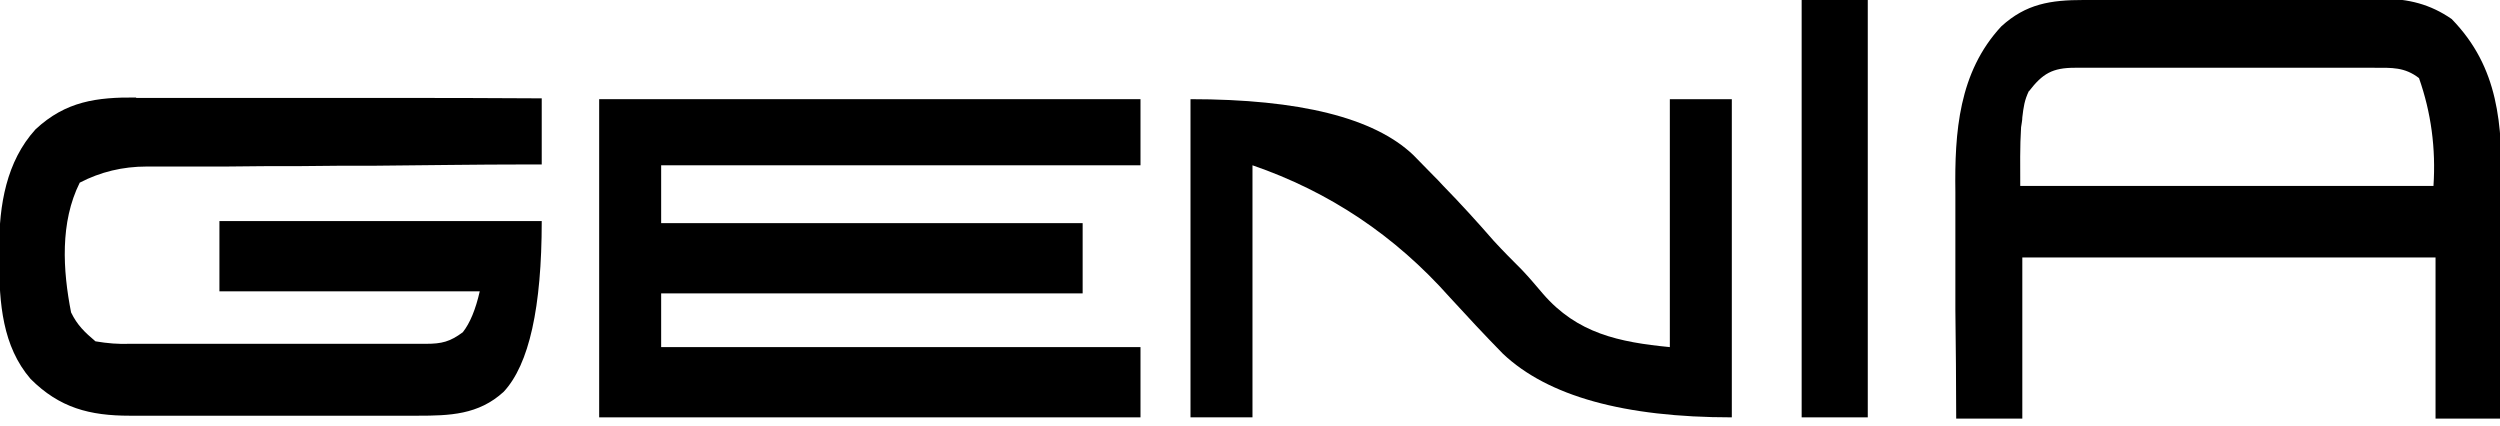
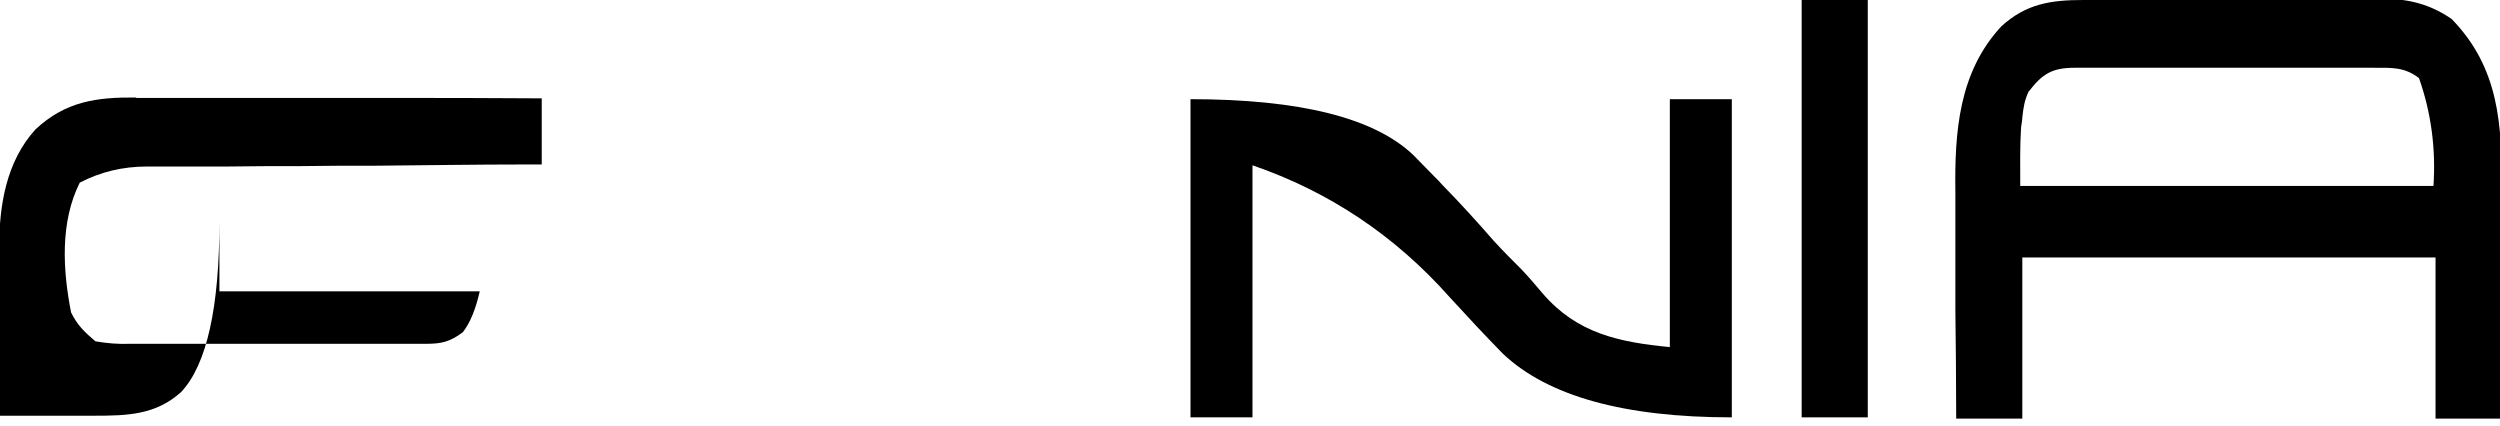
<svg xmlns="http://www.w3.org/2000/svg" id="_Слой_1" data-name="Слой_1" version="1.1" viewBox="0 0 605 103">
-   <path d="M145,24h131v16h-116v14h102v17h-102v13h116v17h-131V24Z" />
  <path d="M503.6-.3q1.3,0,2.6,0c2.8,0,5.6,0,8.4,0,1.9,0,3.9,0,5.8,0,4.1,0,8.1,0,12.2,0,5.2,0,10.4,0,15.6,0,4,0,8,0,12.1,0,1.9,0,3.8,0,5.8,0,2.7,0,5.4,0,8.1,0,.8,0,1.6,0,2.4,0,6.2,0,11.5,1.3,16.7,4.9,11.5,11.8,12.2,25.6,12.1,41.2,0,1.6,0,3.2,0,4.8,0,4.2,0,8.4,0,12.6,0,4.3,0,8.6,0,12.9,0,8.4,0,16.8,0,25.2h-16v-39h-100v39h-16c0-8.8-.1-17.5-.2-26.3,0-4.1,0-8.1,0-12.2,0-3.9,0-7.9,0-11.8,0-1.5,0-3,0-4.5-.2-14.5.8-29,11.1-40.1,6-5.5,12-6.4,19.9-6.4ZM491,22c-1.1,2.3-1.3,3.9-1.6,6.4,0,.8-.2,1.6-.3,2.4-.3,4.7-.2,9.5-.2,14.2h100q.9-13.6-3.5-26.1c-3.5-2.7-6.6-2.5-10.8-2.5q-1.3,0-2.5,0c-2.8,0-5.6,0-8.3,0-1.9,0-3.9,0-5.8,0-4.1,0-8.1,0-12.2,0-5.2,0-10.4,0-15.6,0-4,0-8,0-12,0-1.9,0-3.8,0-5.7,0-2.7,0-5.4,0-8,0q-1.2,0-2.4,0c-5.4,0-7.8,1.4-11.1,5.7Z" />
-   <path d="M32.9,23.7c1.1,0,2.1,0,3.2,0,3.5,0,7,0,10.5,0,2.4,0,4.9,0,7.3,0,6.4,0,12.8,0,19.2,0,6.5,0,13,0,19.6,0,12.8,0,25.6,0,38.4.1v16c-1.3,0-2.5,0-3.9,0-12,0-24,.2-36.1.3-6.2,0-12.4,0-18.5.1-6,0-11.9,0-17.9.1-2.3,0-4.5,0-6.8,0-3.2,0-6.4,0-9.6,0q-1.4,0-2.8,0-8.7,0-16.2,3.9c-4.8,9.6-4.1,21.2-2.1,31.4,1.5,3.1,3.3,4.8,5.9,7,3,.5,5.4.7,8.4.6.8,0,1.7,0,2.5,0,2.7,0,5.5,0,8.2,0,1.9,0,3.8,0,5.7,0,4,0,8,0,12,0,5.1,0,10.2,0,15.4,0,3.9,0,7.9,0,11.8,0,1.9,0,3.8,0,5.7,0,2.6,0,5.3,0,7.9,0,.8,0,1.6,0,2.4,0,3.8,0,5.8-.5,8.9-2.8q2.6-3.3,4.1-9.9h-63v-17h78q0,31.4-9.2,41.3c-6.1,5.6-13.1,5.8-20.9,5.8-.8,0-1.6,0-2.4,0-2.7,0-5.3,0-8,0-1.9,0-3.7,0-5.6,0-3.9,0-7.8,0-11.7,0-5,0-9.9,0-14.9,0-3.8,0-7.7,0-11.5,0-1.8,0-3.7,0-5.5,0-2.6,0-5.1,0-7.7,0-.7,0-1.5,0-2.3,0-9.7,0-17-1.9-24-8.9C.6,83.8-.2,73.4-.2,62.9c0-1,0-2,0-3,0-10.2,1.7-20.8,8.8-28.6,7.3-6.8,14.8-7.8,24.4-7.7Z" />
+   <path d="M32.9,23.7c1.1,0,2.1,0,3.2,0,3.5,0,7,0,10.5,0,2.4,0,4.9,0,7.3,0,6.4,0,12.8,0,19.2,0,6.5,0,13,0,19.6,0,12.8,0,25.6,0,38.4.1v16c-1.3,0-2.5,0-3.9,0-12,0-24,.2-36.1.3-6.2,0-12.4,0-18.5.1-6,0-11.9,0-17.9.1-2.3,0-4.5,0-6.8,0-3.2,0-6.4,0-9.6,0q-1.4,0-2.8,0-8.7,0-16.2,3.9c-4.8,9.6-4.1,21.2-2.1,31.4,1.5,3.1,3.3,4.8,5.9,7,3,.5,5.4.7,8.4.6.8,0,1.7,0,2.5,0,2.7,0,5.5,0,8.2,0,1.9,0,3.8,0,5.7,0,4,0,8,0,12,0,5.1,0,10.2,0,15.4,0,3.9,0,7.9,0,11.8,0,1.9,0,3.8,0,5.7,0,2.6,0,5.3,0,7.9,0,.8,0,1.6,0,2.4,0,3.8,0,5.8-.5,8.9-2.8q2.6-3.3,4.1-9.9h-63v-17q0,31.4-9.2,41.3c-6.1,5.6-13.1,5.8-20.9,5.8-.8,0-1.6,0-2.4,0-2.7,0-5.3,0-8,0-1.9,0-3.7,0-5.6,0-3.9,0-7.8,0-11.7,0-5,0-9.9,0-14.9,0-3.8,0-7.7,0-11.5,0-1.8,0-3.7,0-5.5,0-2.6,0-5.1,0-7.7,0-.7,0-1.5,0-2.3,0-9.7,0-17-1.9-24-8.9C.6,83.8-.2,73.4-.2,62.9c0-1,0-2,0-3,0-10.2,1.7-20.8,8.8-28.6,7.3-6.8,14.8-7.8,24.4-7.7Z" />
  <path d="M288,24q39.8,0,54,13.5c1.6,1.6,3.2,3.3,4.8,4.9.8.8,1.6,1.6,2.4,2.5,4.2,4.3,8.3,8.8,12.3,13.4,2.2,2.4,4.5,4.7,6.8,7,1.8,1.9,3.4,3.8,5.1,5.8,8.3,9.6,18.4,11.7,30.7,12.9V24h15v77q-39.1,0-55.4-15.4c-4.4-4.5-8.7-9.1-12.9-13.7q-19.8-22.3-47.7-31.9v61h-15V24Z" />
  <path d="M436,0h16v101h-16V0Z" />
</svg>